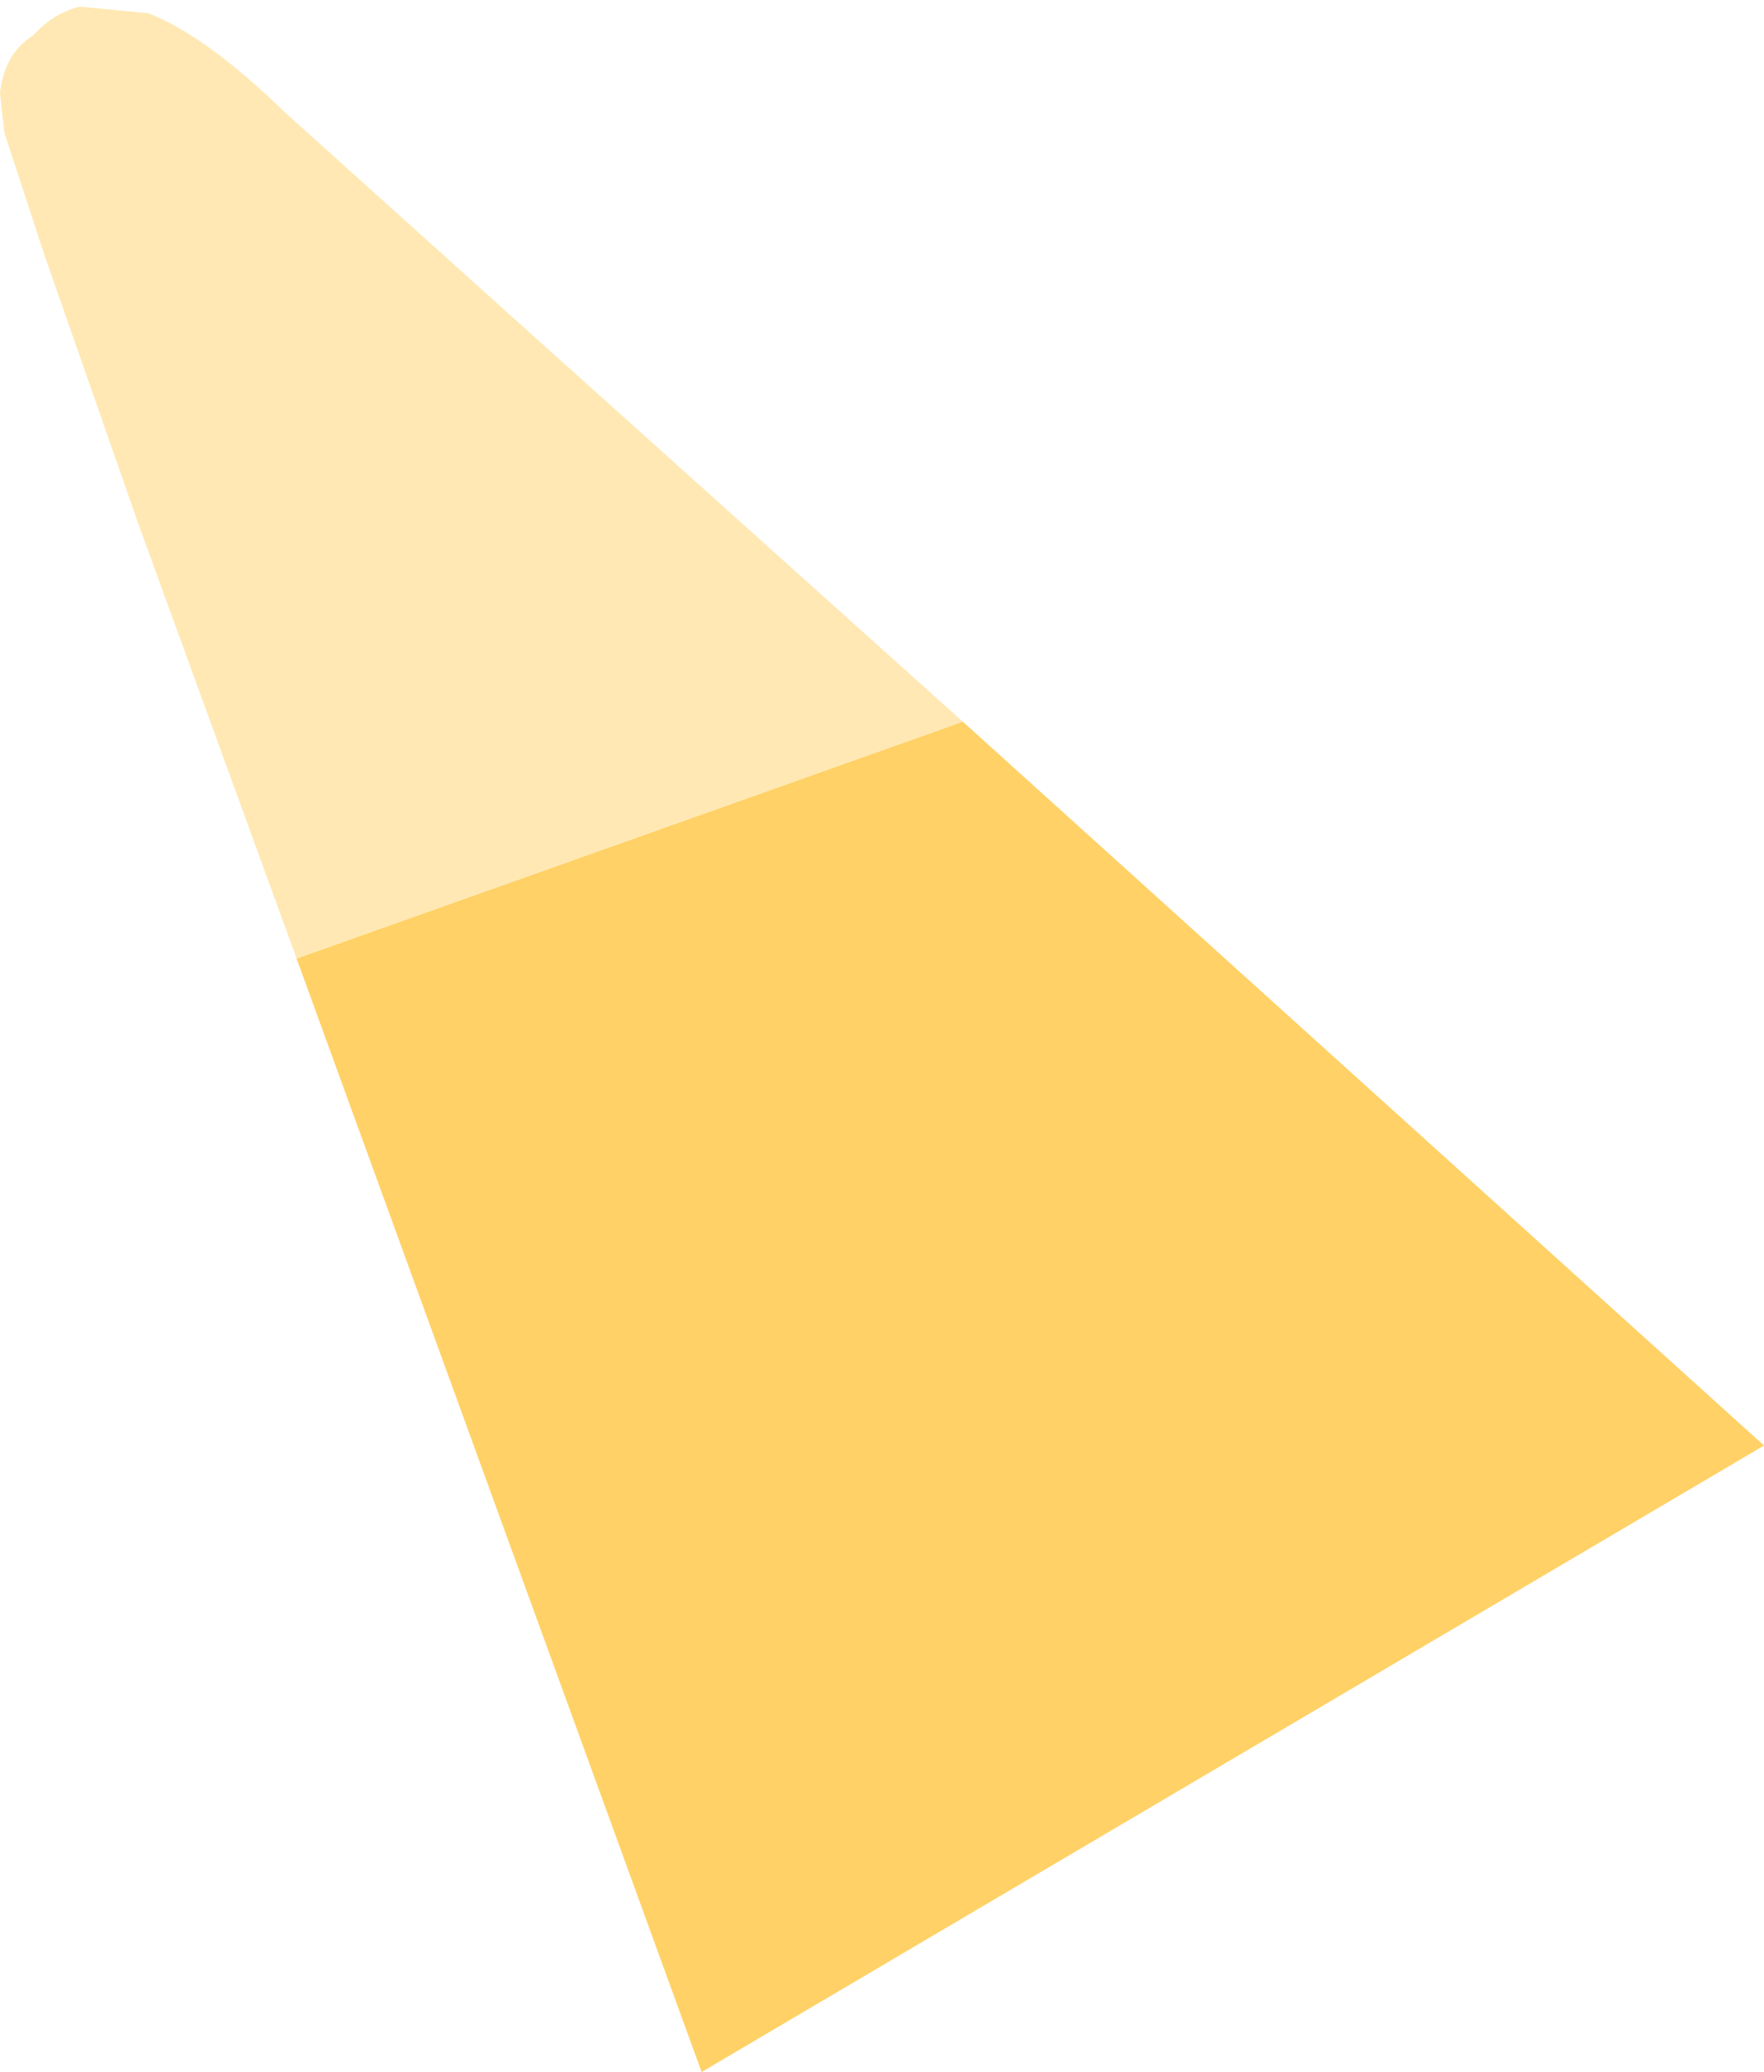
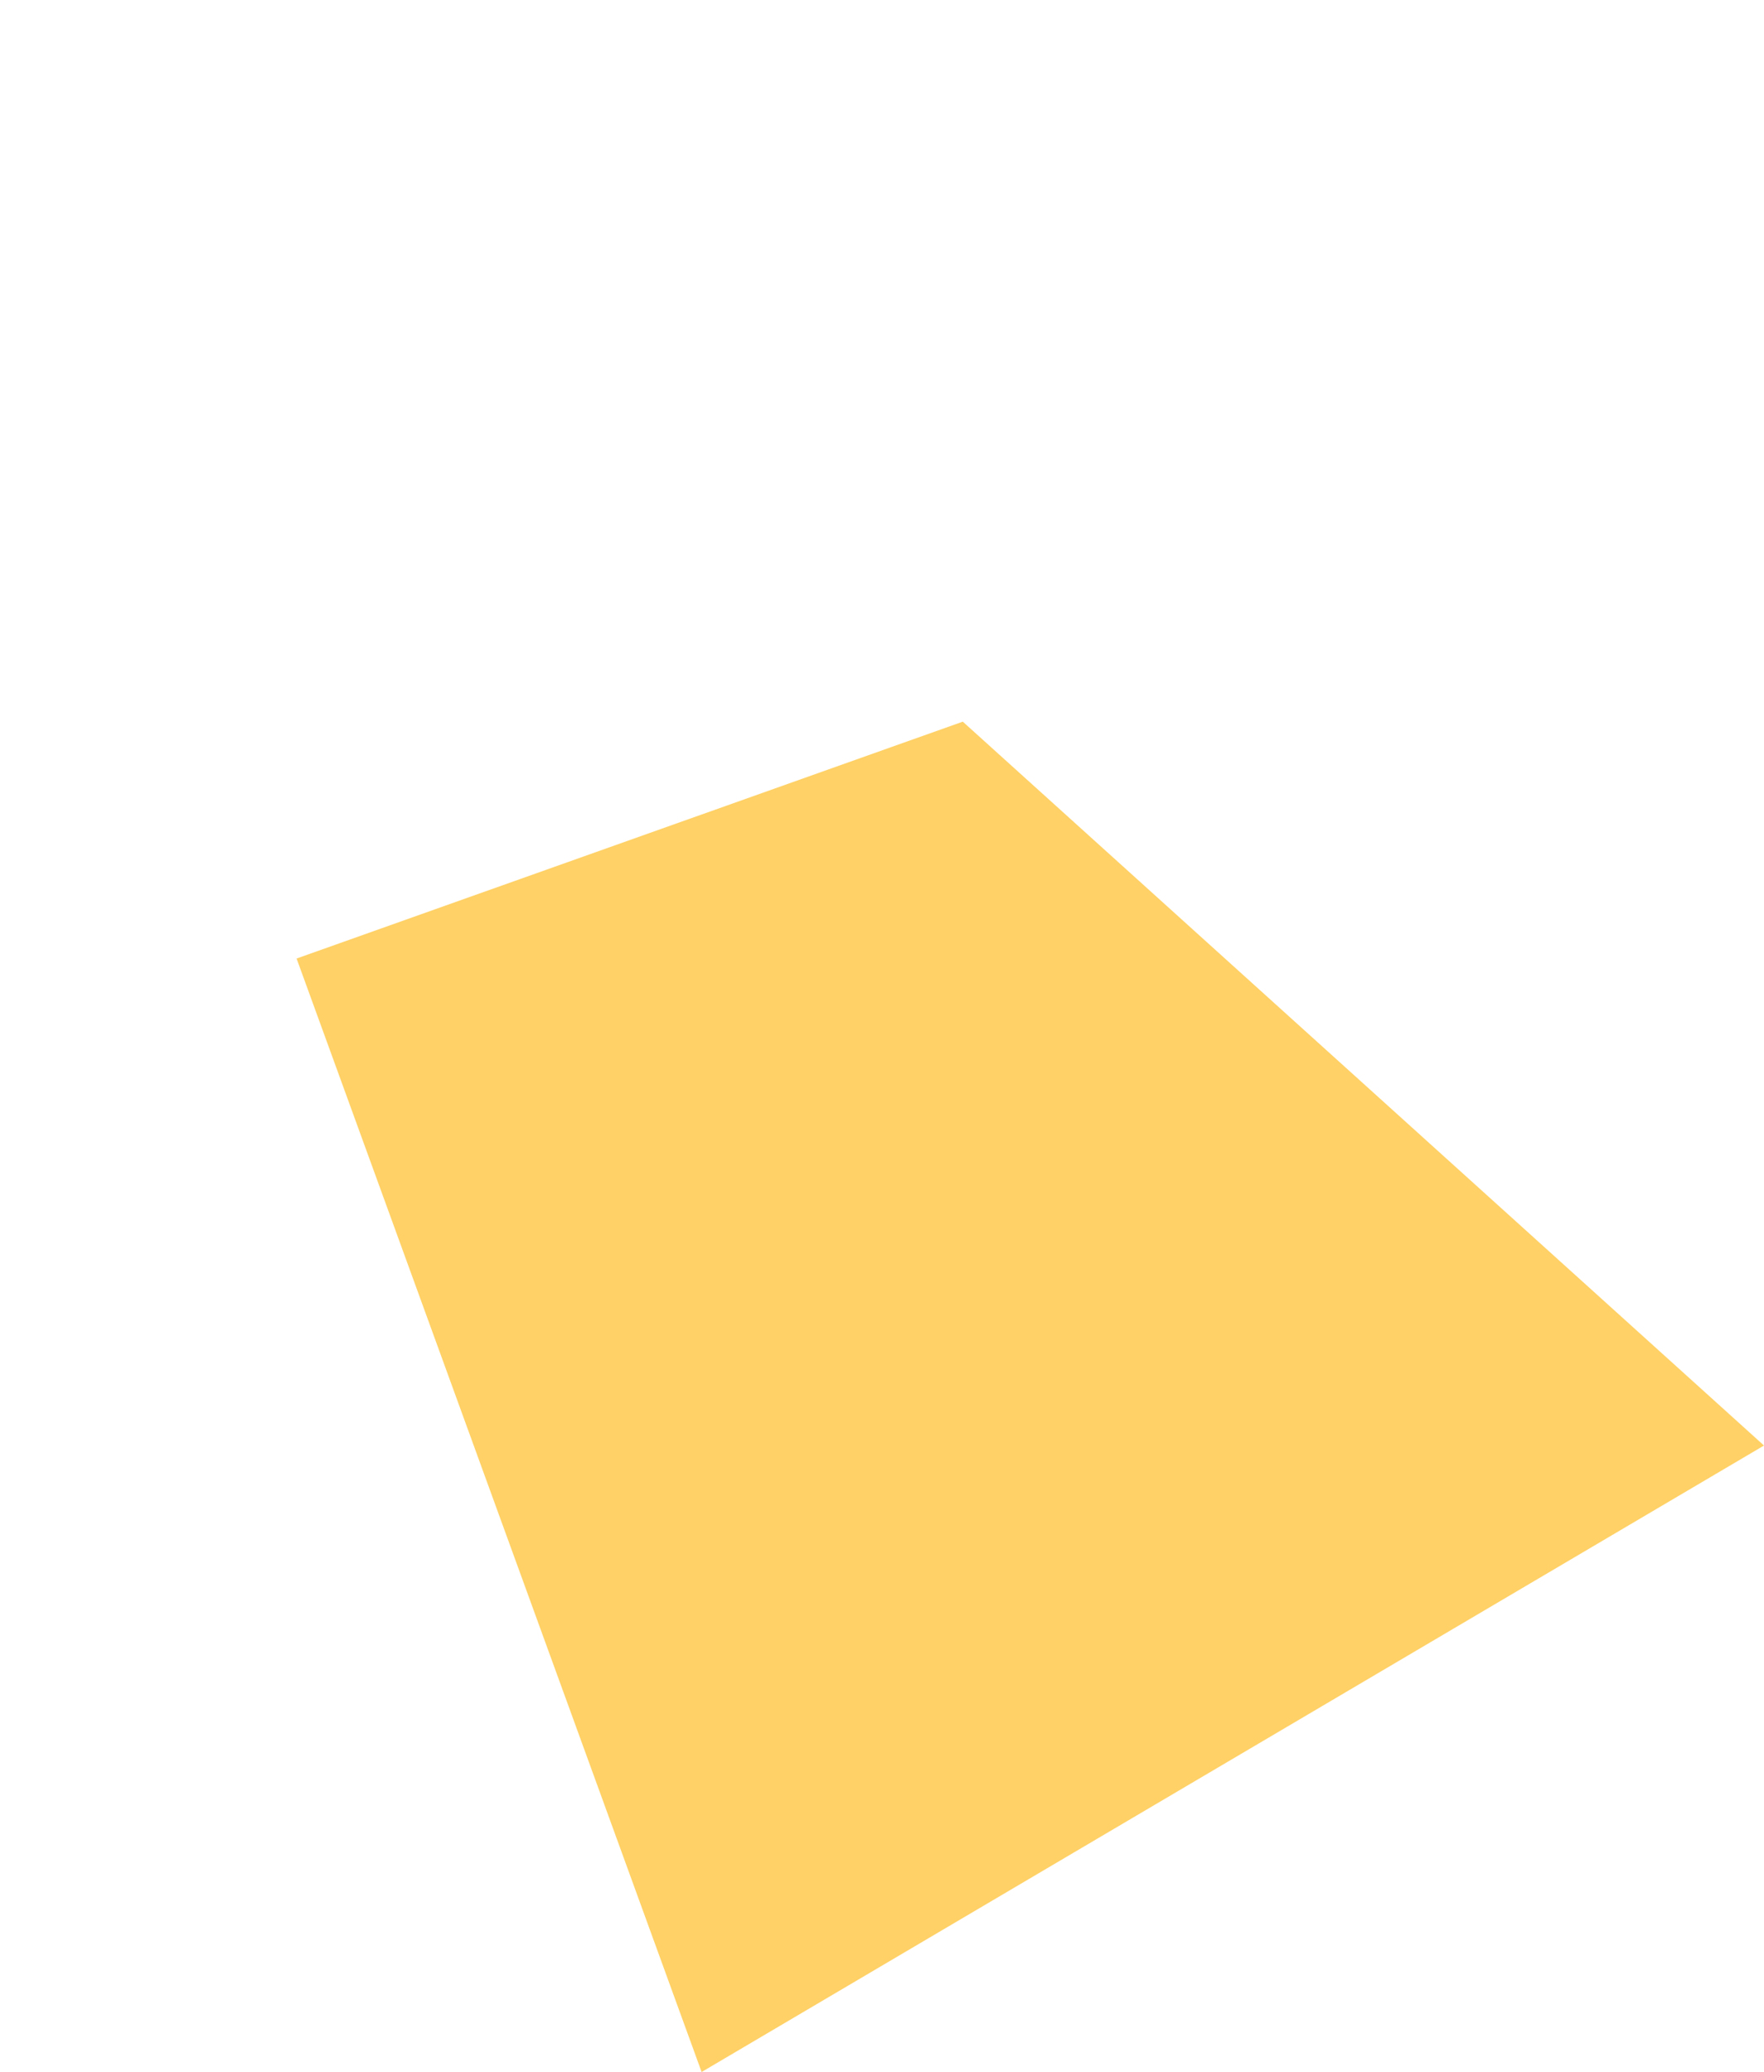
<svg xmlns="http://www.w3.org/2000/svg" height="46.8px" width="39.85px">
  <g transform="matrix(1.0, 0.0, 0.0, 1.0, 4.3, -8.9)">
    <path d="M2.4 30.55 L17.45 25.2 35.55 41.55 11.55 55.7 2.4 30.55" fill="#ffd166" fill-rule="evenodd" stroke="none" />
-     <path d="M2.4 30.55 L-1.15 20.8 -3.3 14.65 -4.2 11.9 -4.3 11.0 Q-4.2 10.1 -3.55 9.7 -3.1 9.2 -2.5 9.05 L-0.95 9.2 Q0.35 9.7 2.15 11.45 L7.15 15.95 17.45 25.2 2.4 30.55" fill="#ffe8b3" fill-rule="evenodd" stroke="none" />
  </g>
</svg>